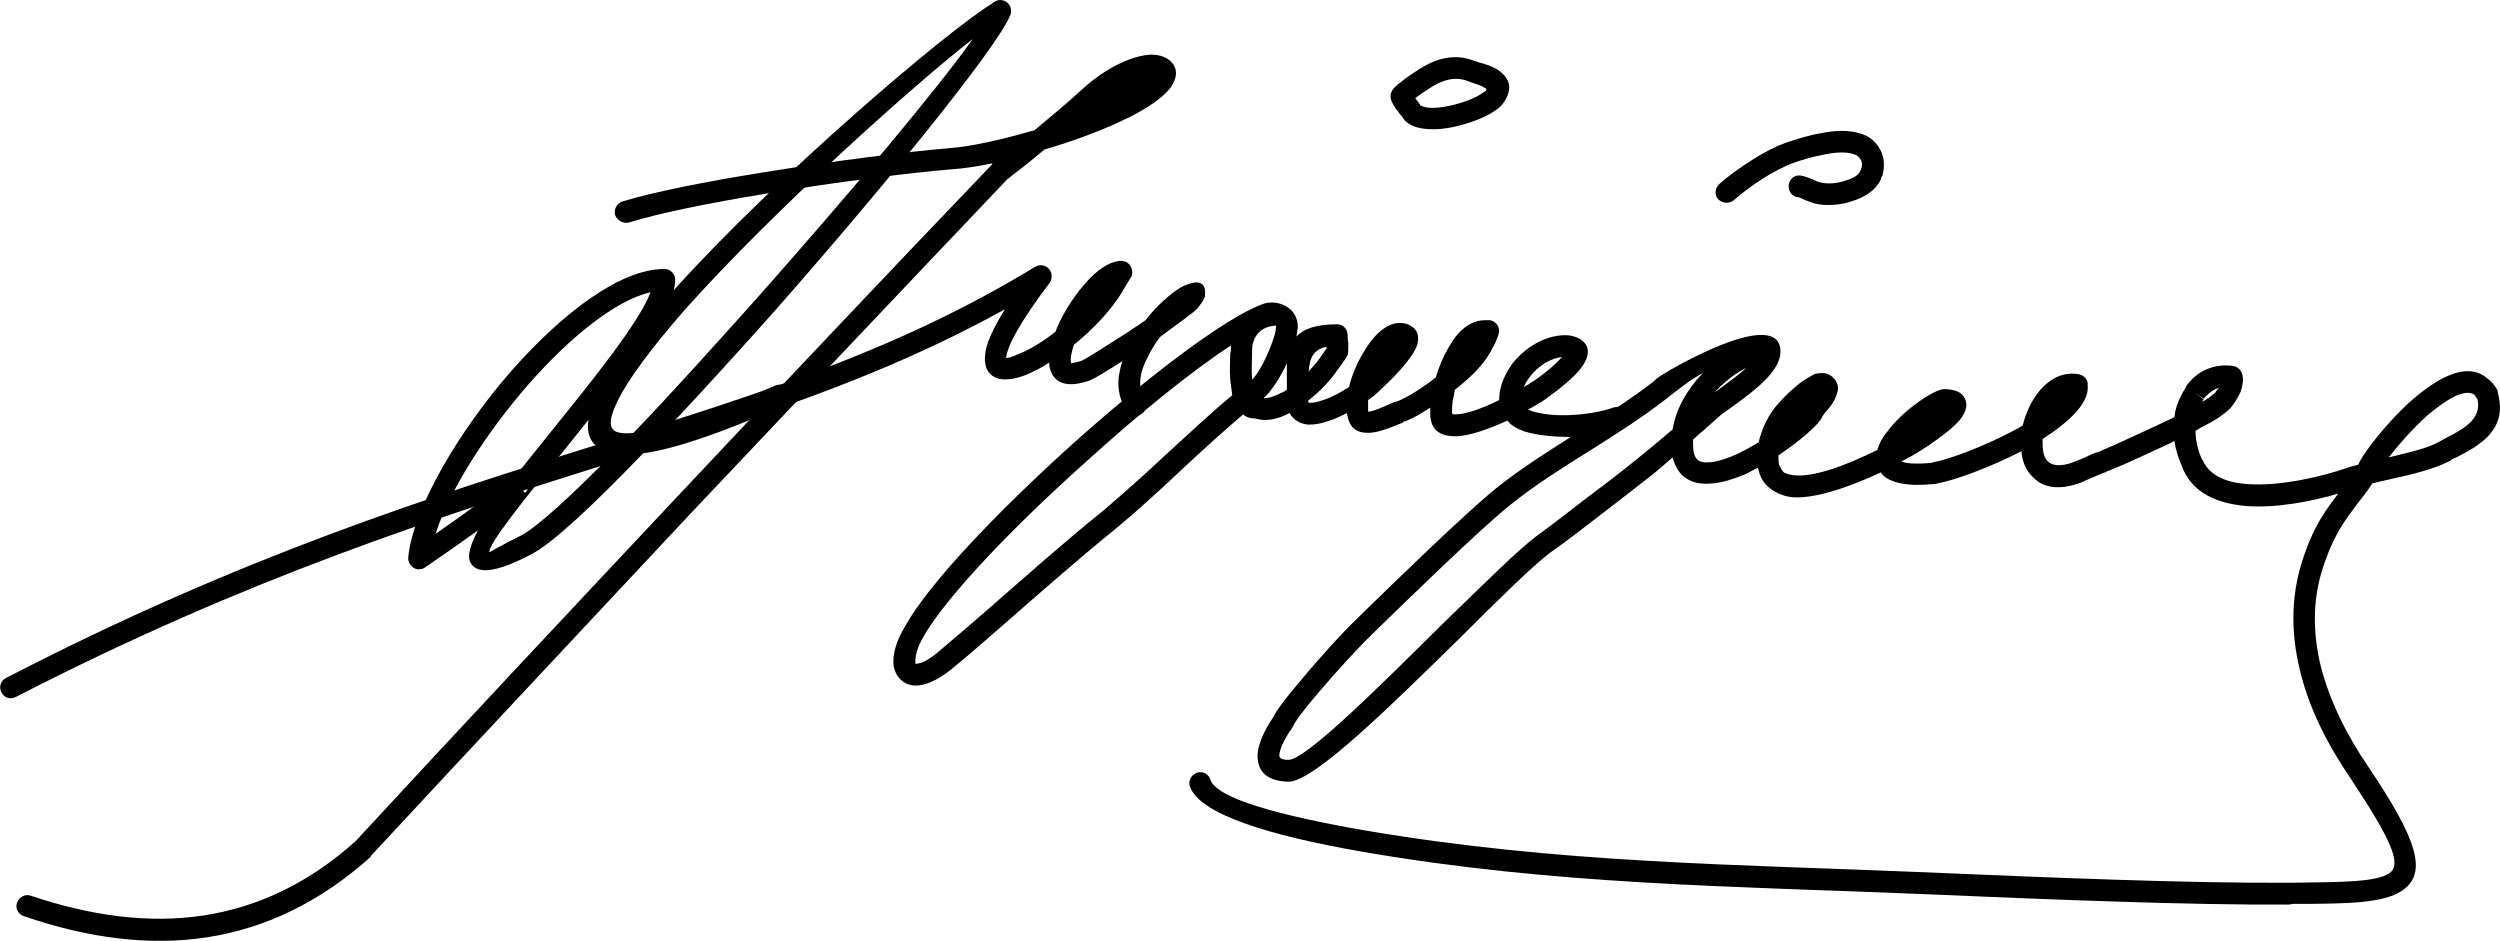
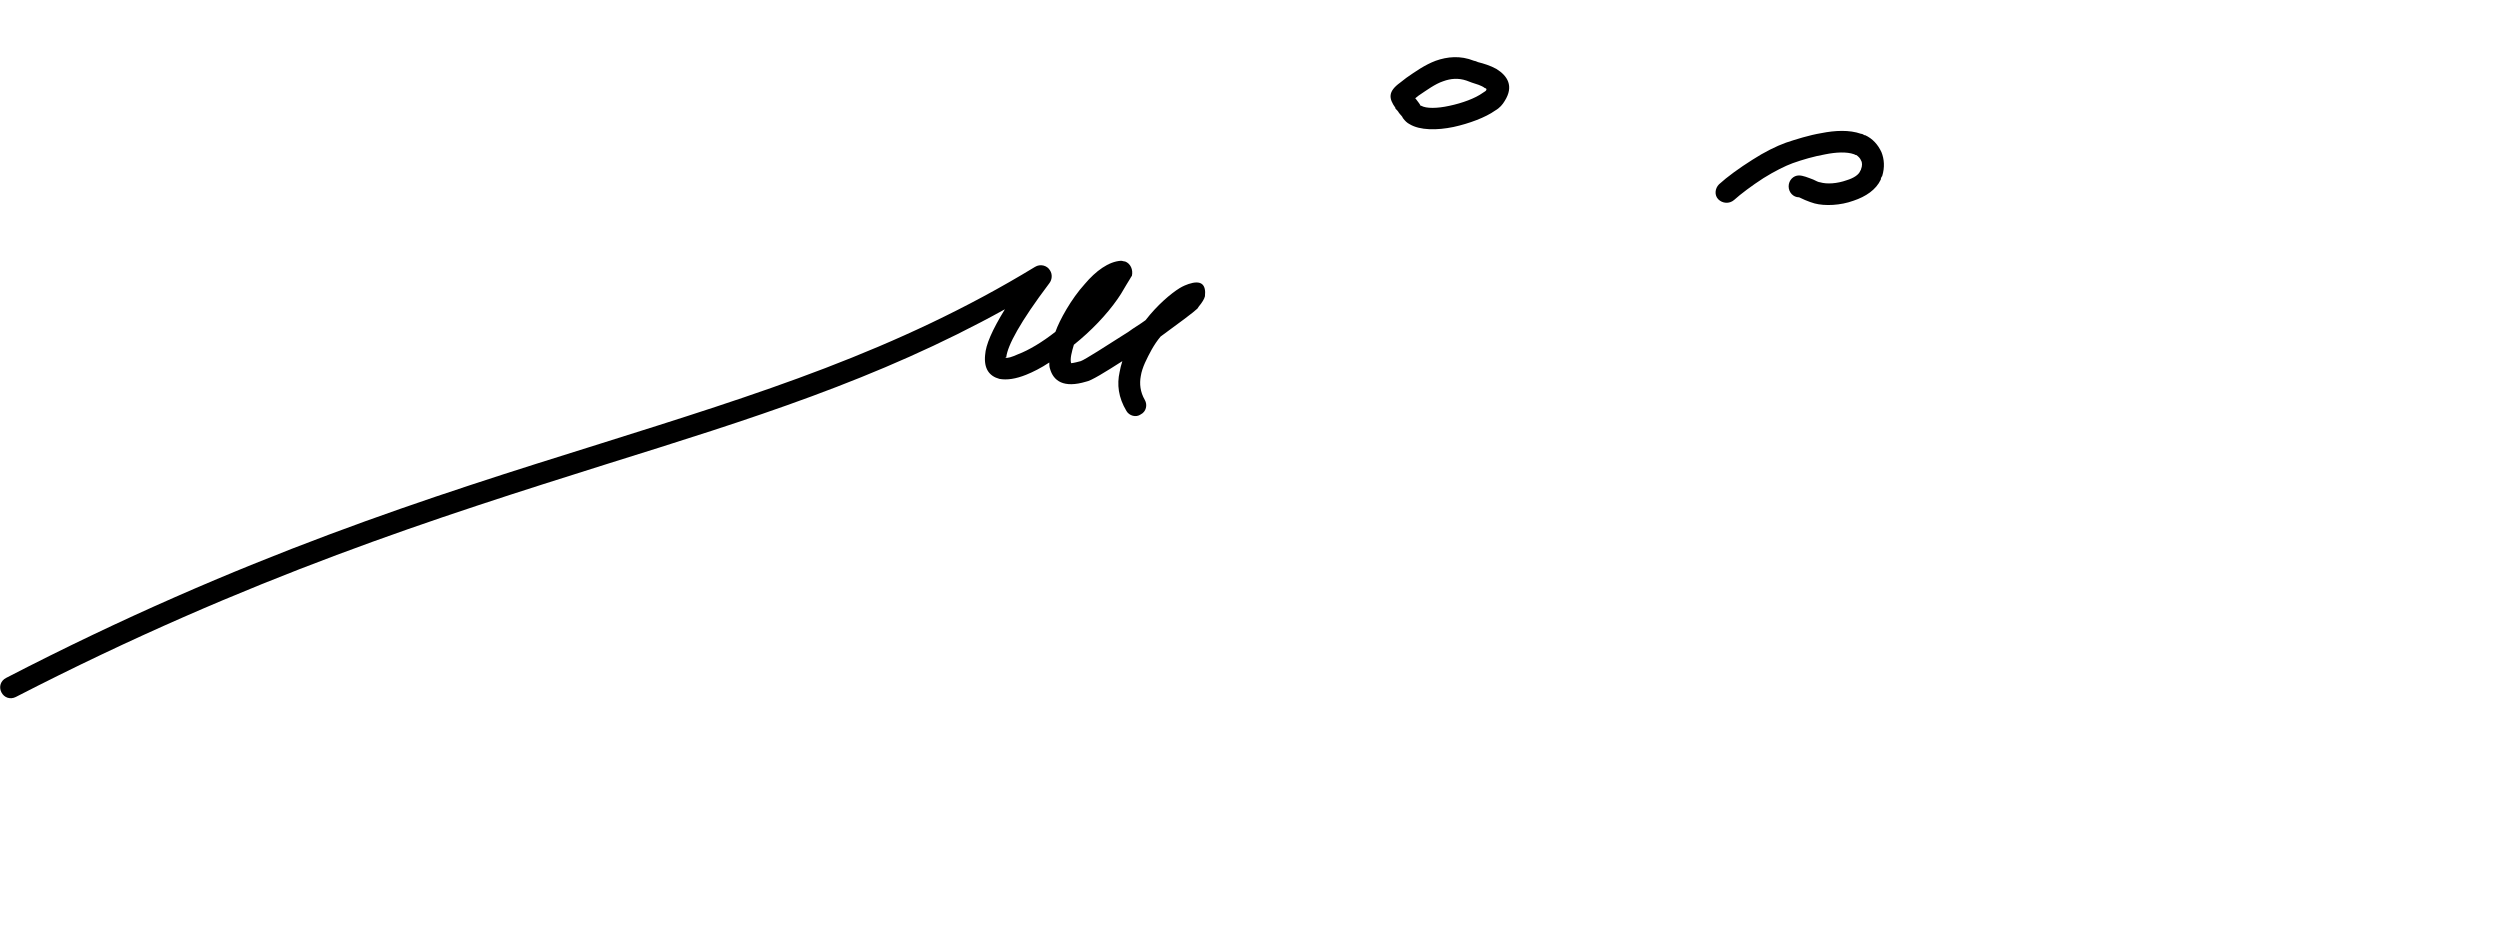
<svg xmlns="http://www.w3.org/2000/svg" xml:space="preserve" width="3.662in" height="1.378in" version="1.1" style="shape-rendering:geometricPrecision; text-rendering:geometricPrecision; image-rendering:optimizeQuality; fill-rule:evenodd; clip-rule:evenodd" viewBox="0 0 3662 1378">
  <defs>
    <style type="text/css">
   
    .fil0 {fill:black;fill-rule:nonzero}
   
  </style>
  </defs>
  <g id="Layer_x0020_1">
    <g id="_848088464">
-       <path id="_232254928" class="fil0" d="M912 295c-9,3 -13,12 -11,20 3,8 12,13 20,11 45,-14 120,-29 199,-42 102,-17 213,-31 274,-36 16,-1 37,-4 61,-9 -1,0 -2,1 -2,2 -157,164 -313,329 -468,494 -153,163 -308,328 -464,497 -69,62 -144,97 -223,109 -79,12 -164,1 -253,-29 -8,-3 -17,2 -20,10 -3,8 1,17 10,20 93,32 183,44 268,31 85,-13 165,-51 239,-117 0,0 1,-1 1,-1l0 -1c152,-164 308,-330 465,-498 155,-164 311,-329 468,-494 2,-1 5,-4 9,-7 11,-8 27,-21 45,-36 38,-11 76,-25 109,-40 46,-21 71,-41 79,-56 7,-13 6,-24 -3,-33 -6,-6 -16,-10 -29,-10 -24,1 -63,16 -101,51 -22,20 -47,41 -70,60l-8 2c-45,13 -88,22 -116,24 -61,5 -172,19 -276,36 -81,13 -157,28 -203,42zm543 -56l0 0 10 12 -10 -12zm142 -76c10,-4 20,-8 29,-13 34,-15 53,-28 61,-38 -18,1 -49,13 -81,42 -3,3 -6,6 -9,9z" />
      <path id="_232244824" class="fil0" d="M9 993c-8,4 -11,13 -7,21 4,8 13,11 21,7 344,-177 621,-264 865,-341 211,-66 398,-124 584,-227 -19,31 -28,52 -29,67 -2,20 6,31 21,35 11,2 24,0 39,-6 10,-4 22,-10 34,-18 0,3 0,6 1,9 5,18 20,29 53,19 7,-1 28,-14 53,-30 -2,6 -3,11 -4,16 -4,18 -2,37 10,57 4,7 14,10 21,5 8,-4 10,-14 6,-21 -7,-12 -8,-24 -6,-35 2,-13 9,-26 16,-39 4,-7 8,-13 13,-19 26,-19 49,-36 54,-41l2 -3c5,-6 8,-11 9,-15 2,-18 -6,-24 -24,-18 -3,1 -8,3 -13,6 -13,8 -33,25 -50,47 -8,6 -17,11 -25,17 -33,21 -64,41 -70,43 -11,3 -14,3 -14,3 -2,-6 1,-17 4,-27 25,-20 48,-44 64,-67 1,-1 8,-12 13,-21 4,-6 7,-12 8,-13l0 0c2,-9 -2,-18 -10,-21 -2,0 -4,-1 -6,-1 -18,1 -37,15 -53,34 -20,22 -37,53 -43,70 -19,15 -39,27 -55,33 -9,4 -15,6 -19,5 -1,0 2,0 2,-1 2,-17 20,-51 63,-108 4,-5 5,-13 1,-19 -4,-7 -14,-10 -22,-5l0 0c-202,123 -405,186 -637,259 -246,77 -524,164 -870,343z" />
-       <path id="_232255456" class="fil0" d="M1901 480c-1,4 -1,9 -2,13 10,-11 28,-18 60,-18 8,0 15,7 15,16 0,7 1,10 1,13 0,0 0,1 0,1l0 0 0 0c0,7 0,10 -1,15 -2,4 -4,7 -7,11 -2,3 -4,6 -8,11 -9,14 -25,31 -43,45 0,1 1,2 1,3l2 0c5,0 11,-1 19,-4 13,-4 27,-12 38,-19 4,-17 12,-36 22,-52 13,-23 32,-41 51,-42 7,0 12,1 17,4 11,6 13,16 10,28 -2,6 -6,13 -12,21 -16,22 -47,50 -53,55 -2,1 -4,3 -7,5 0,1 0,2 0,3 0,10 0,14 0,14 7,0 20,-6 38,-14l0 0 1 0 6 -2c14,-6 35,-19 54,-34 5,-16 11,-31 19,-44 13,-24 31,-40 54,-40 2,0 4,0 6,0 8,1 14,8 14,16 0,3 -3,11 -6,18 -3,5 -6,11 -7,13l-2 3c-9,16 -28,35 -50,52 -1,4 -1,8 -2,11 -2,8 -2,16 -2,23 0,2 2,2 5,2 16,0 42,-10 64,-21 0,-7 1,-14 3,-21 3,-11 9,-22 16,-32 18,-23 47,-42 78,-42 8,0 15,2 20,5 1,0 2,0 2,1l-8 13 8 -13c11,7 13,17 9,28 -2,6 -7,13 -12,19 -17,19 -47,40 -56,46 0,0 0,0 -1,0l0 0c-3,2 -9,6 -17,10 2,0 3,1 5,2 16,5 36,7 57,6 23,-1 47,-5 63,-11 9,-3 18,2 21,10 2,8 -2,17 -10,20 -20,7 -47,12 -73,13 -24,0 -48,-2 -68,-8 -11,-4 -20,-9 -25,-16 -26,12 -56,23 -76,23 -23,0 -37,-9 -37,-34 0,-3 0,-5 0,-8 -12,8 -24,15 -34,19l-6 2 0 1 0 0 0 0 0 0c-22,9 -38,15 -51,15 -18,0 -28,-8 -31,-29 -8,4 -16,8 -25,11 -11,4 -21,6 -31,6 -12,-1 -22,-6 -28,-17 -17,9 -35,13 -50,8 -8,0 -14,-2 -18,-6 -26,22 -57,50 -87,78 -35,33 -70,65 -98,88 -58,47 -111,94 -165,141 -24,21 -48,42 -71,61 -22,19 -41,28 -55,29 -10,1 -18,-2 -24,-7 -6,-5 -10,-12 -12,-21 0,0 0,-1 0,-1l0 0c-2,-15 3,-35 17,-58 35,-63 136,-168 241,-263 109,-98 225,-187 281,-208 21,-9 54,3 53,34zm-98 26c-58,38 -137,102 -214,172 -104,93 -202,195 -236,254 -10,17 -13,31 -12,39l-16 2 16 -2c0,0 0,1 0,1 0,0 0,1 0,1 0,0 0,0 2,-1 8,0 20,-7 36,-21 25,-21 48,-41 71,-61 55,-48 110,-97 166,-142 27,-23 62,-54 96,-86 33,-30 66,-61 93,-83 -1,-7 -2,-15 -3,-23 -1,-14 0,-28 0,-37 0,-3 1,-5 1,-5 0,-3 0,-5 0,-8zm31 50c9,-8 22,-33 30,-56 3,-8 5,-15 5,-21 0,-1 0,-2 1,-2 -11,0 -20,4 -26,10 -6,6 -10,15 -10,27 0,2 0,4 0,6 0,8 -1,22 0,34l0 2zm51 -24c-10,22 -25,44 -34,51 8,1 19,-4 31,-10 1,-1 2,-2 3,-2l0 -8c0,-11 0,-22 0,-31zm32 12c6,-7 12,-13 16,-19 4,-6 7,-10 9,-13 1,-1 1,0 1,-1 0,-1 0,-1 0,-3 -20,4 -25,18 -26,36zm315 23c3,-2 5,-3 7,-4l8 14 -8 -14c1,0 1,-1 1,-1 8,-4 34,-23 48,-39 -18,2 -36,14 -47,29 -4,5 -7,10 -9,15z" />
-       <path id="_232243648" class="fil0" d="M2608 515c0,29 -38,57 -68,79 -10,7 -19,13 -24,18l-18 16 -1 1 0 0 0 0 0 0c-6,5 -12,10 -17,15 0,1 0,2 0,3l0 4c0,11 2,18 6,22 4,4 11,5 20,4 11,-1 25,-6 39,-12 10,-5 21,-11 31,-17 4,-17 12,-35 21,-47 6,-9 24,-28 41,-41 7,-5 14,-9 20,-12 11,-3 21,-2 28,6 2,2 4,5 5,8 1,3 2,6 1,10l0 0c-3,15 -12,25 -19,33 -2,3 -4,5 -4,6 -4,10 -31,34 -64,56 0,5 0,10 1,14 2,4 4,8 7,11 3,2 8,3 13,4 29,4 78,-14 124,-37 2,-8 7,-18 14,-26 22,-31 68,-62 83,-63 13,0 23,3 28,9 9,11 6,24 -5,37l-1 1 0 0 0 0 0 0c-7,8 -18,17 -32,27 -15,11 -32,22 -52,32 8,3 22,4 44,2 1,0 2,-1 3,-1 23,-4 74,-23 119,-47 4,-2 8,-4 12,-7 2,-10 6,-19 10,-28 15,-30 40,-52 71,-47 7,1 13,6 14,13l0 0 0 0 0 0 0 2c0,0 0,0 0,1l-15 1 15 -1c3,26 -27,54 -66,79 0,2 0,4 0,6 0,12 2,22 8,27 6,6 18,8 37,1 5,-2 10,-4 15,-6 6,-3 12,-6 21,-9l0 0 0 0 0 0 1 0c12,-5 45,-20 75,-34 13,-6 26,-12 36,-17 0,-2 1,-4 1,-6 0,0 0,0 0,-1l0 0 0 0 0 0c3,-14 9,-26 16,-37l0 -1 0 0 0 0 0 0c8,-11 18,-20 30,-25 12,-5 25,-7 39,-5 6,1 11,5 13,11l-15 5 15 -5c3,8 1,18 -2,27 -4,9 -10,18 -15,24 -13,12 -22,17 -31,22 -1,0 -1,0 -2,1l0 0c-4,2 -8,4 -13,7 -1,1 -3,2 -5,3 0,13 3,27 9,41l2 3c10,22 35,32 64,34 50,4 113,-12 145,-23 6,-2 12,-4 18,-5l1 -2c8,-17 42,-61 78,-93 1,0 1,-1 1,-1l0 0c18,-15 36,-28 53,-35 21,-9 41,-9 56,4 6,4 11,10 15,17 0,1 1,3 1,5l-15 4 15 -4c15,55 -30,78 -61,94 -3,1 -7,3 -9,5 -23,12 -56,20 -88,27 -9,2 -18,4 -26,6 -7,11 -14,20 -22,30 -16,21 -33,44 -46,81 -20,52 -20,104 -8,155 13,52 38,102 70,149 72,107 88,156 49,182 -27,18 -79,19 -159,19l-6 1c-148,1 -364,-8 -528,-15 -283,-12 -546,-13 -833,-63 -131,-23 -235,-54 -249,-95 -3,-8 2,-17 10,-20 8,-3 17,1 20,10 9,28 104,53 224,74 286,49 547,50 830,62 163,7 379,16 526,15l6 0c74,-1 122,-1 141,-14 19,-13 2,-50 -57,-139 -34,-50 -61,-103 -74,-158 -14,-57 -14,-115 8,-174 14,-40 32,-64 48,-85 -37,11 -91,22 -137,18 -40,-4 -74,-18 -90,-53l-1 -3c-6,-13 -10,-26 -12,-39 -7,4 -15,7 -23,11 -30,14 -63,29 -77,34 0,1 -1,1 -2,1l-5 -15 5 15c-6,2 -12,5 -19,8 -5,2 -10,4 -16,7 -33,12 -56,7 -70,-8 -10,-9 -16,-23 -17,-38 -47,24 -99,43 -123,47 -2,1 -4,1 -6,1 -39,4 -62,-2 -74,-13 -1,-1 -2,-3 -3,-4 -49,23 -101,40 -133,36 -11,-2 -20,-6 -27,-11 -10,-7 -16,-16 -19,-28 0,-1 -1,-2 -1,-4 -6,3 -11,6 -17,9 -17,7 -34,13 -49,14 -18,2 -33,-1 -45,-12 -6,-6 -11,-15 -14,-26 -8,7 -17,15 -28,24 -23,18 -50,39 -76,59 -26,20 -53,41 -76,57 -25,19 -76,69 -132,125 -99,97 -214,211 -251,210 -35,-1 -45,-18 -45,-39 1,-22 18,-48 22,-54 6,-12 22,-33 42,-56 28,-34 64,-73 79,-87l7 -7c43,-42 156,-152 201,-188 38,-30 78,-55 119,-81 37,-23 75,-47 110,-74l3 -3c0,0 1,0 1,-1l0 0c18,-14 182,-108 182,-40zm-113 31c-20,11 -36,24 -49,34l-10 -12 10 12c-1,1 -1,1 -1,1l-4 3c-36,28 -74,52 -112,76 -40,25 -80,50 -116,79 -43,34 -156,144 -199,186l-7 7c-14,13 -49,51 -77,84 -19,22 -34,42 -37,50l-15 -6 15 6c-1,1 -2,2 -2,4l0 0 -1 0c-3,5 -16,24 -16,37 0,3 3,6 13,6 25,1 134,-108 228,-201 58,-56 109,-107 136,-127 22,-16 48,-36 75,-57 27,-20 54,-41 76,-59 20,-16 34,-28 48,-40 5,-30 21,-58 43,-81l2 -2zm17 29c3,-3 6,-5 9,-7 12,-9 26,-19 37,-29 -15,7 -29,18 -42,31 -2,2 -3,3 -4,5zm338 25l7 6 -7 -6 0 0zm372 -3l5 9 -5 -9 0 0zm3 -8c6,-3 12,-7 20,-14 1,-2 3,-4 5,-7 -2,1 -3,1 -5,2 -6,3 -12,8 -17,14l-13 -9 13 10 0 0c-1,2 -2,3 -3,4zm274 81c28,-7 57,-13 74,-23 4,-2 7,-4 11,-6 21,-11 52,-26 45,-56 -2,-3 -3,-5 -5,-7 -6,-4 -14,-3 -25,1 -13,6 -29,17 -44,30l-10 -12 10 12c0,0 0,0 -1,1 -21,19 -41,42 -55,60z" />
      <path id="_232254976" class="fil0" d="M2051 121l9 -7c13,-9 27,-19 43,-25 17,-6 36,-8 56,0 1,0 4,1 6,2 8,2 18,5 27,10 16,10 26,25 12,47 -3,5 -7,10 -14,14 -14,10 -38,19 -61,24 -24,5 -49,5 -64,-4 -4,-2 -7,-5 -10,-9 -1,-3 -4,-5 -6,-8 -1,-2 -3,-4 -5,-6l0 0 0 0 0 0c0,0 0,-1 0,-1 -10,-14 -11,-24 7,-37zm27 19l-5 4 1 1c2,3 5,6 7,10 0,0 1,0 1,0 7,4 23,4 41,0 19,-4 38,-11 49,-19 3,-2 5,-3 5,-4 1,-1 0,-3 -2,-3 -5,-4 -13,-6 -19,-8 -3,-1 -5,-2 -8,-3 -12,-4 -23,-3 -34,1 -12,4 -24,13 -36,21zm-11 3l0 0 -10 7 10 -7zm0 0l2 -1 0 0 -2 1 0 0z" />
-       <path id="_232242376" class="fil0" d="M2518 270c-6,6 -7,16 -1,22 6,6 16,7 23,1 10,-9 26,-21 43,-32 16,-10 32,-18 43,-22 14,-5 31,-10 48,-13 15,-3 31,-4 42,0l2 1 0 0 1 0c3,2 6,5 7,8 2,3 2,8 0,13 0,0 0,1 -1,2 -2,6 -10,11 -20,14 -14,5 -29,6 -39,3 -2,0 -6,-2 -10,-4 -8,-3 -15,-6 -21,-6 -8,0 -15,7 -15,16 0,9 7,16 15,16 1,0 4,2 9,4 5,2 10,4 14,5 15,4 38,3 57,-4 18,-6 33,-16 40,-31 0,-2 1,-4 2,-5 4,-13 3,-25 -1,-35 -5,-11 -13,-20 -24,-25l-1 0 0 0 0 0 0 0c-2,-1 -3,-2 -5,-2 -17,-6 -38,-5 -58,-1 -18,3 -37,9 -52,14 -14,5 -32,14 -49,25 -19,12 -37,25 -49,36z" />
-       <path id="_232255696" class="fil0" d="M1148 594c8,-4 12,-13 8,-21 -3,-8 -13,-12 -21,-8 -65,29 -116,48 -154,59 47,-50 97,-105 148,-162 165,-187 329,-389 350,-438 1,-2 2,-4 2,-7l0 -1 0 0c0,-9 -7,-16 -16,-16 -5,0 -10,3 -13,6 -64,39 -314,251 -465,419 1,-5 2,-11 2,-15 0,-9 -7,-16 -16,-16l0 0c-65,0 -149,65 -222,147 -80,91 -146,205 -153,275l0 0c-1,9 6,17 14,18 5,0 9,-1 12,-4l5 -3 0 0c0,0 0,-1 1,-1 15,-10 42,-29 70,-49 -11,21 -16,37 -11,47 9,17 36,16 89,-12 30,-15 91,-72 164,-148 44,-6 111,-28 206,-70zm-220 40c-7,1 -14,1 -19,0 -18,-2 -18,-18 -6,-43 16,-35 53,-83 99,-136 131,-147 337,-331 423,-398 -53,75 -186,233 -320,384 -62,69 -123,137 -177,193zm-66 -19c-4,26 7,43 36,49 -61,62 -110,107 -134,120 -34,17 -47,25 -47,25 -4,-9 51,-78 113,-154 10,-13 21,-26 32,-40zm-111 88l6 -8c-3,0 -7,2 -10,4 -19,20 -73,58 -109,83 20,-63 74,-148 137,-220 59,-67 126,-122 178,-134 -17,45 -86,130 -148,207 -17,21 -33,41 -48,60 5,0 9,1 13,5 6,6 6,16 -1,22l-18 -19z" />
+       <path id="_232242376" class="fil0" d="M2518 270c-6,6 -7,16 -1,22 6,6 16,7 23,1 10,-9 26,-21 43,-32 16,-10 32,-18 43,-22 14,-5 31,-10 48,-13 15,-3 31,-4 42,0l2 1 0 0 1 0c3,2 6,5 7,8 2,3 2,8 0,13 0,0 0,1 -1,2 -2,6 -10,11 -20,14 -14,5 -29,6 -39,3 -2,0 -6,-2 -10,-4 -8,-3 -15,-6 -21,-6 -8,0 -15,7 -15,16 0,9 7,16 15,16 1,0 4,2 9,4 5,2 10,4 14,5 15,4 38,3 57,-4 18,-6 33,-16 40,-31 0,-2 1,-4 2,-5 4,-13 3,-25 -1,-35 -5,-11 -13,-20 -24,-25l-1 0 0 0 0 0 0 0c-2,-1 -3,-2 -5,-2 -17,-6 -38,-5 -58,-1 -18,3 -37,9 -52,14 -14,5 -32,14 -49,25 -19,12 -37,25 -49,36" />
    </g>
  </g>
</svg>